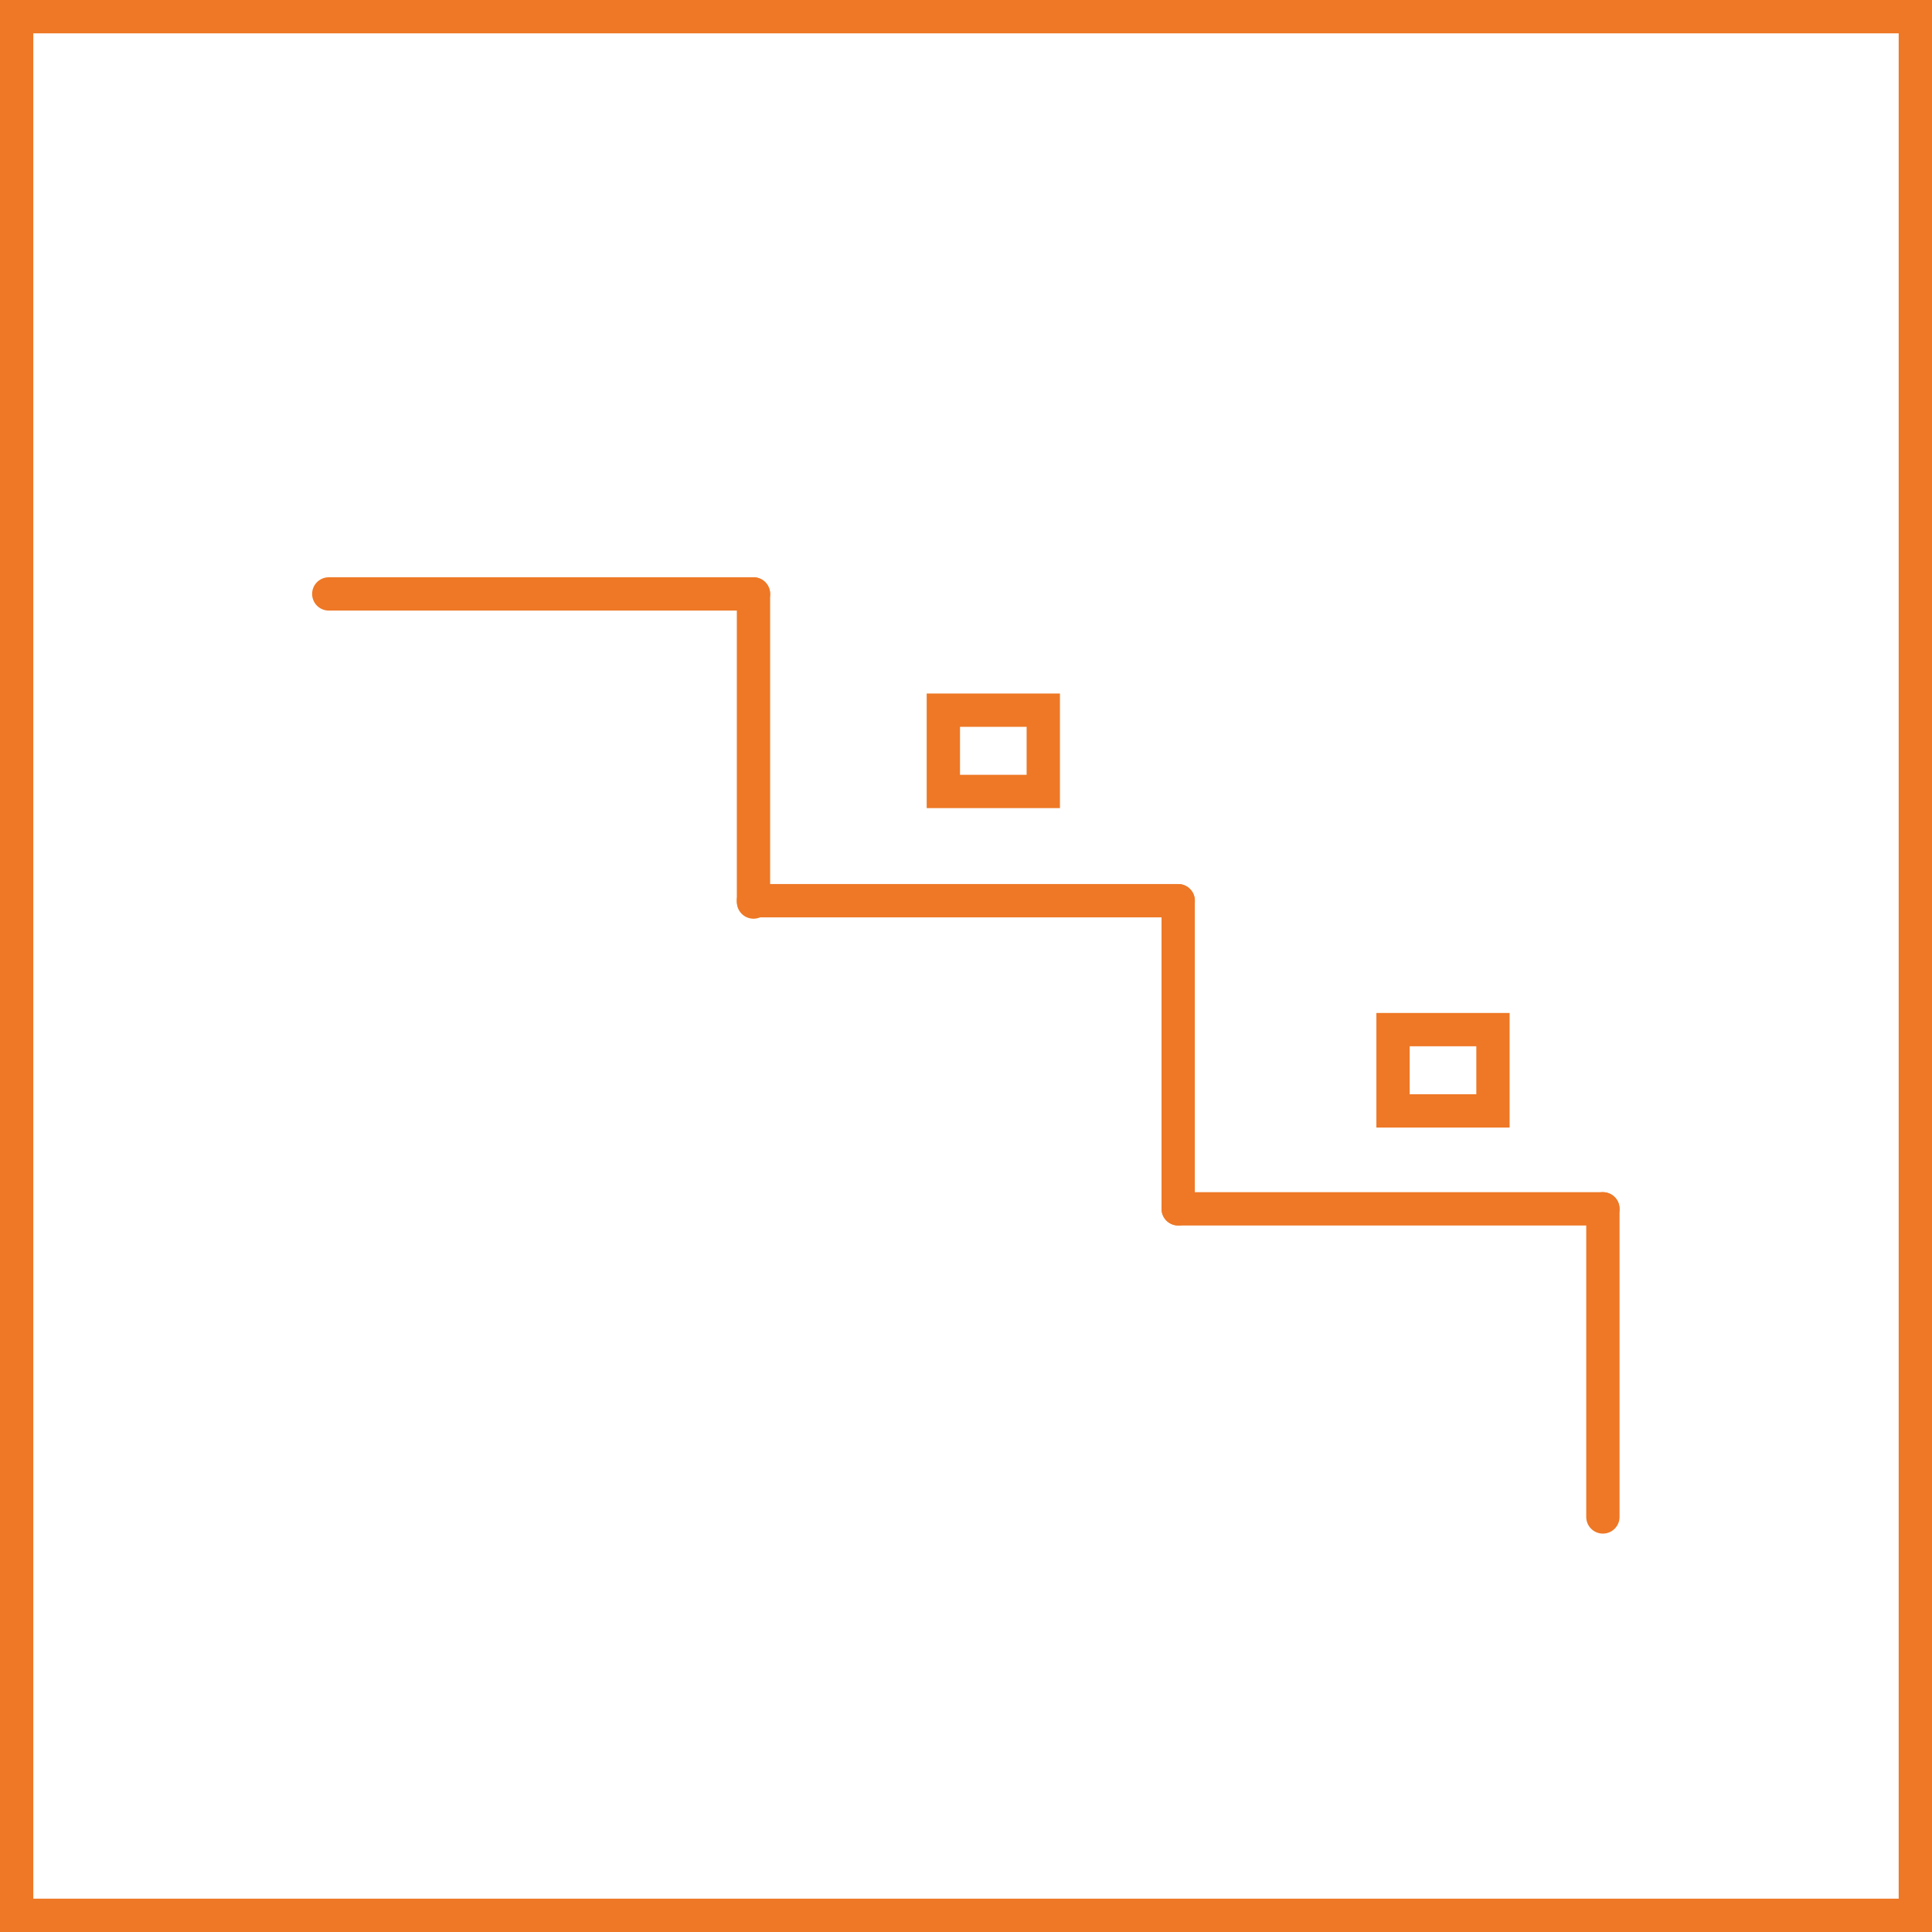
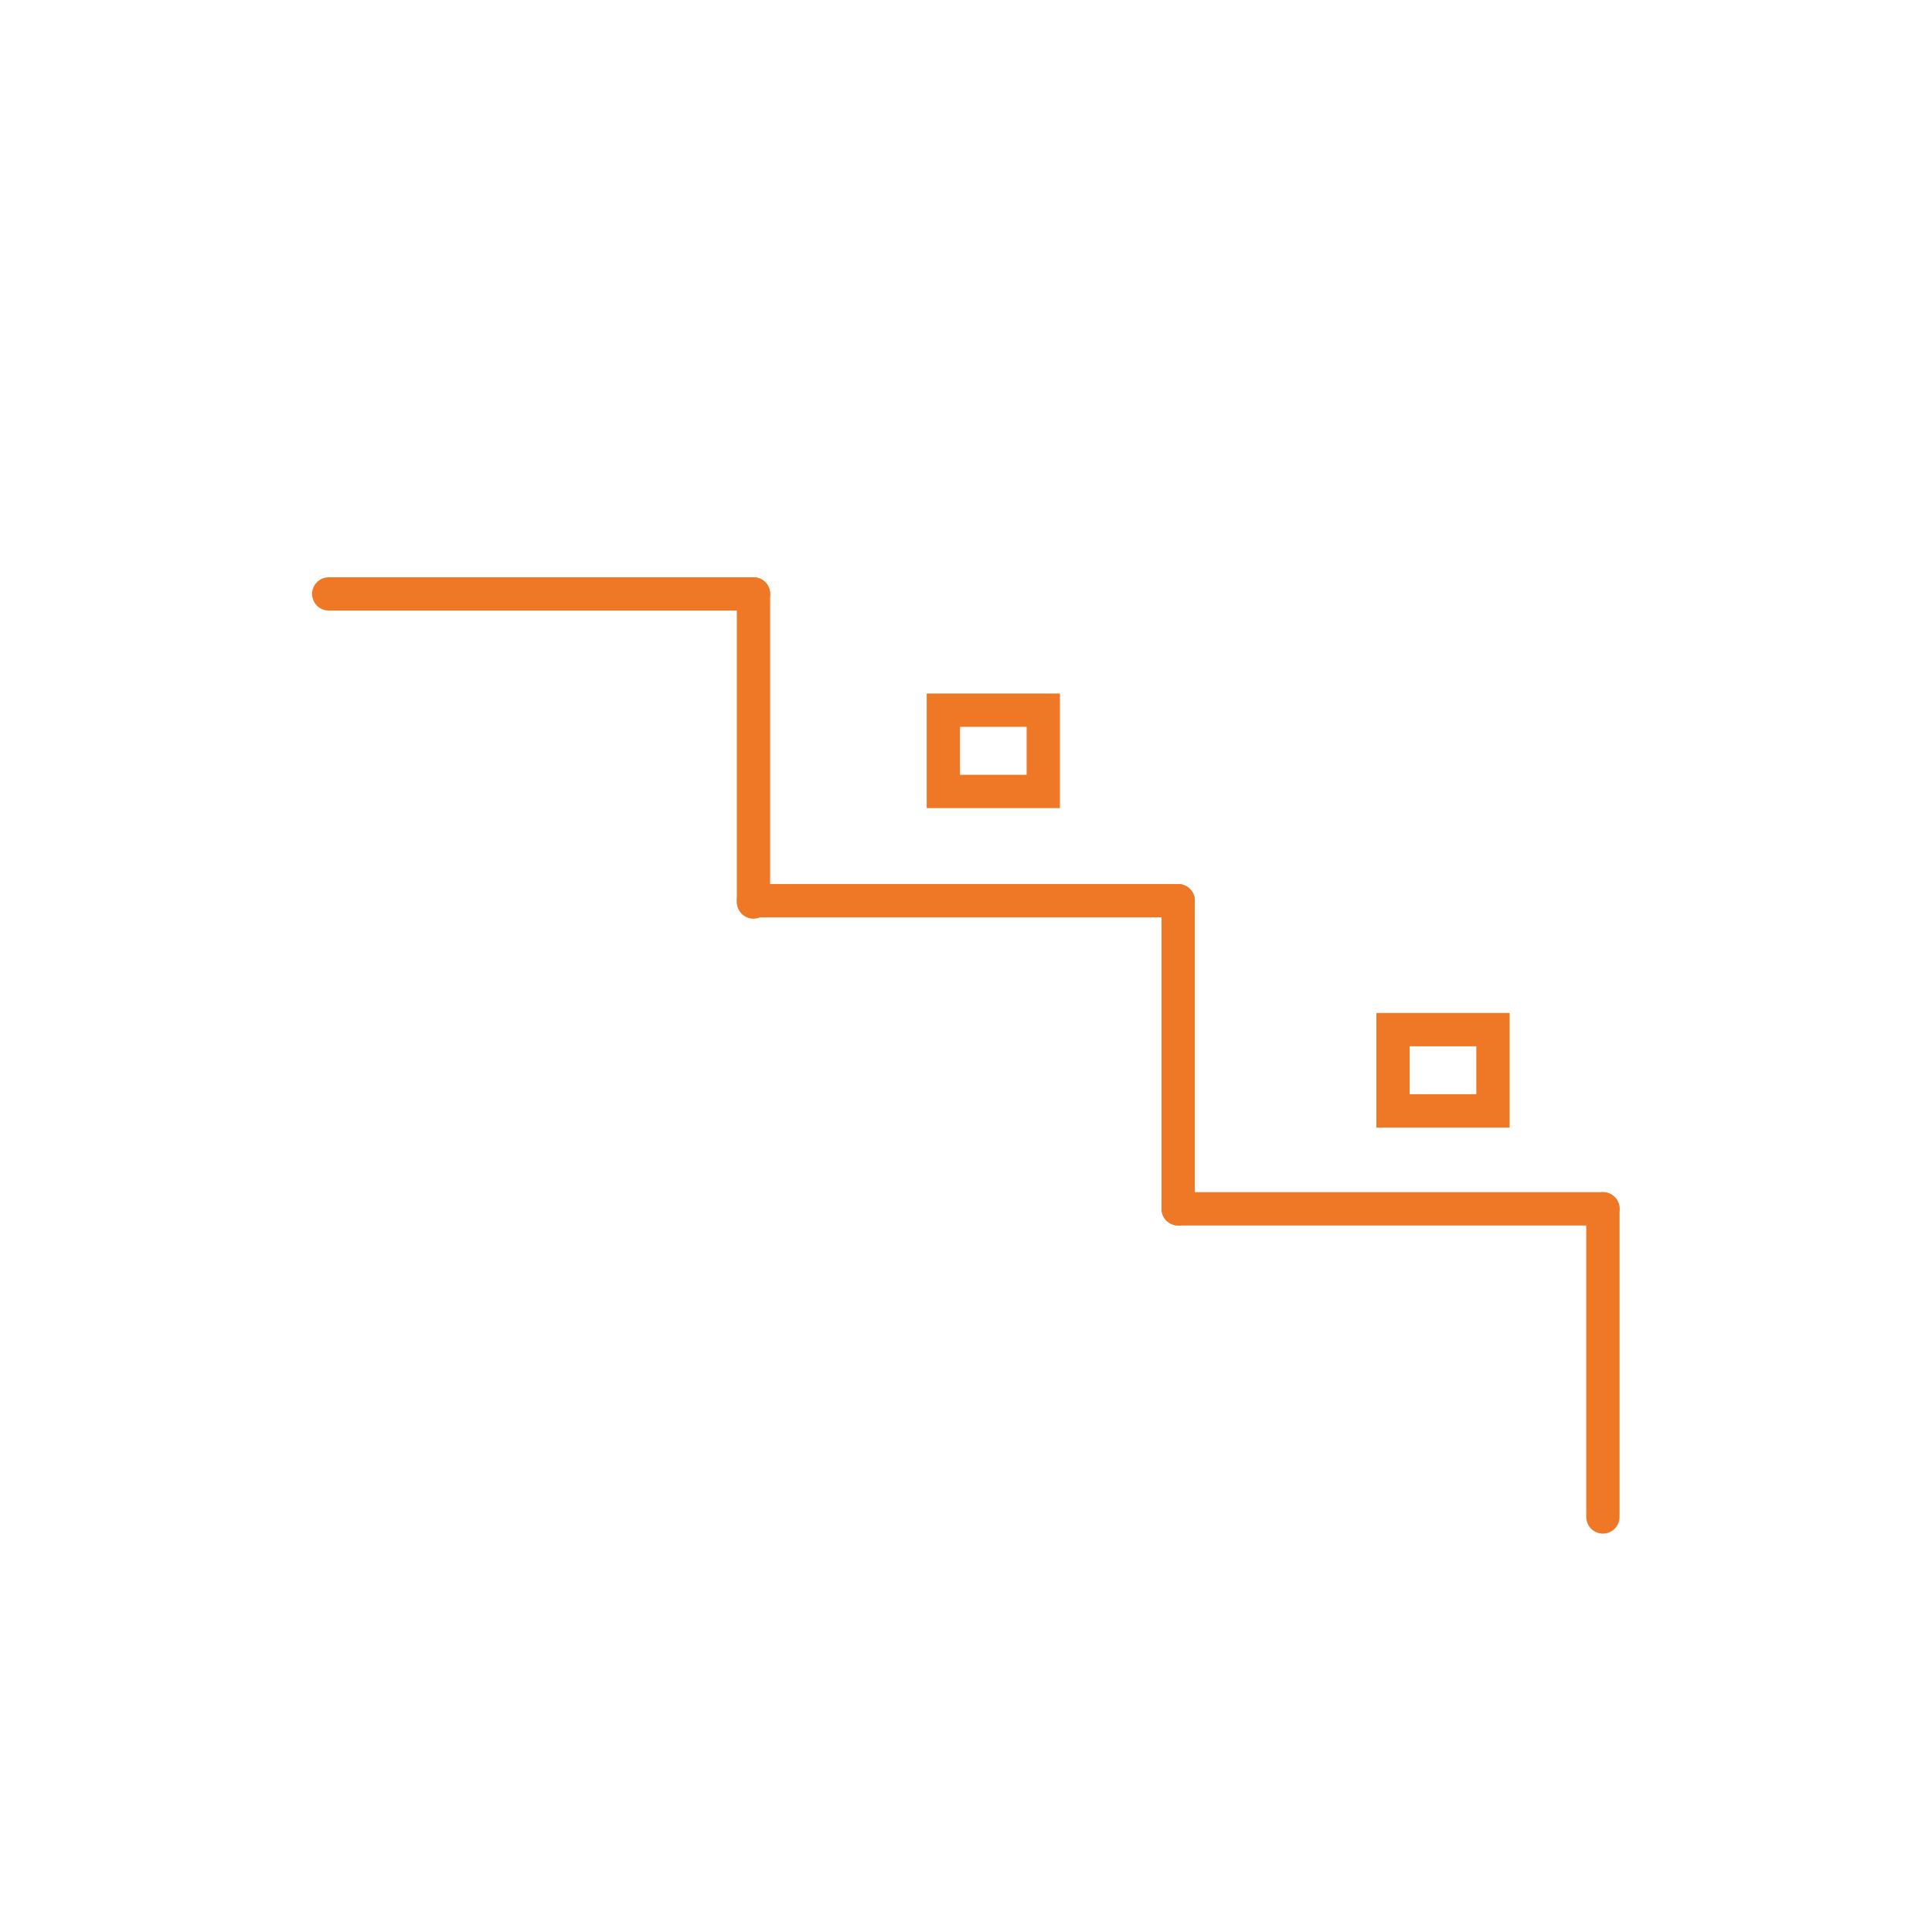
<svg xmlns="http://www.w3.org/2000/svg" version="1.1" id="Layer_1" x="0px" y="0px" viewBox="0 0 58 58" enable-background="new 0 0 58 58" xml:space="preserve">
-   <path fill="#EE7826" d="M57,1v56H1V1H57 M58,0H0v58h58V0L58,0z" />
  <g>
    <rect x="28.32" y="21.32" fill="none" stroke="#EE7826" stroke-miterlimit="10" width="3" height="2.44" />
    <line fill="none" stroke="#EE7826" stroke-linecap="round" stroke-miterlimit="10" x1="9.87" y1="17.83" x2="22.62" y2="17.83" />
    <line fill="none" stroke="#EE7826" stroke-linecap="round" stroke-miterlimit="10" x1="22.62" y1="17.83" x2="22.62" y2="27.08" />
    <line fill="none" stroke="#EE7826" stroke-linecap="round" stroke-miterlimit="10" x1="22.62" y1="27.04" x2="35.37" y2="27.04" />
    <line fill="none" stroke="#EE7826" stroke-linecap="round" stroke-miterlimit="10" x1="35.37" y1="27.04" x2="35.37" y2="36.29" />
    <line fill="none" stroke="#EE7826" stroke-linecap="round" stroke-miterlimit="10" x1="35.37" y1="36.29" x2="48.12" y2="36.29" />
    <line fill="none" stroke="#EE7826" stroke-linecap="round" stroke-miterlimit="10" x1="48.12" y1="36.29" x2="48.12" y2="45.54" />
    <rect x="41.82" y="30.91" fill="none" stroke="#EE7826" stroke-miterlimit="10" width="3" height="2.44" />
  </g>
</svg>